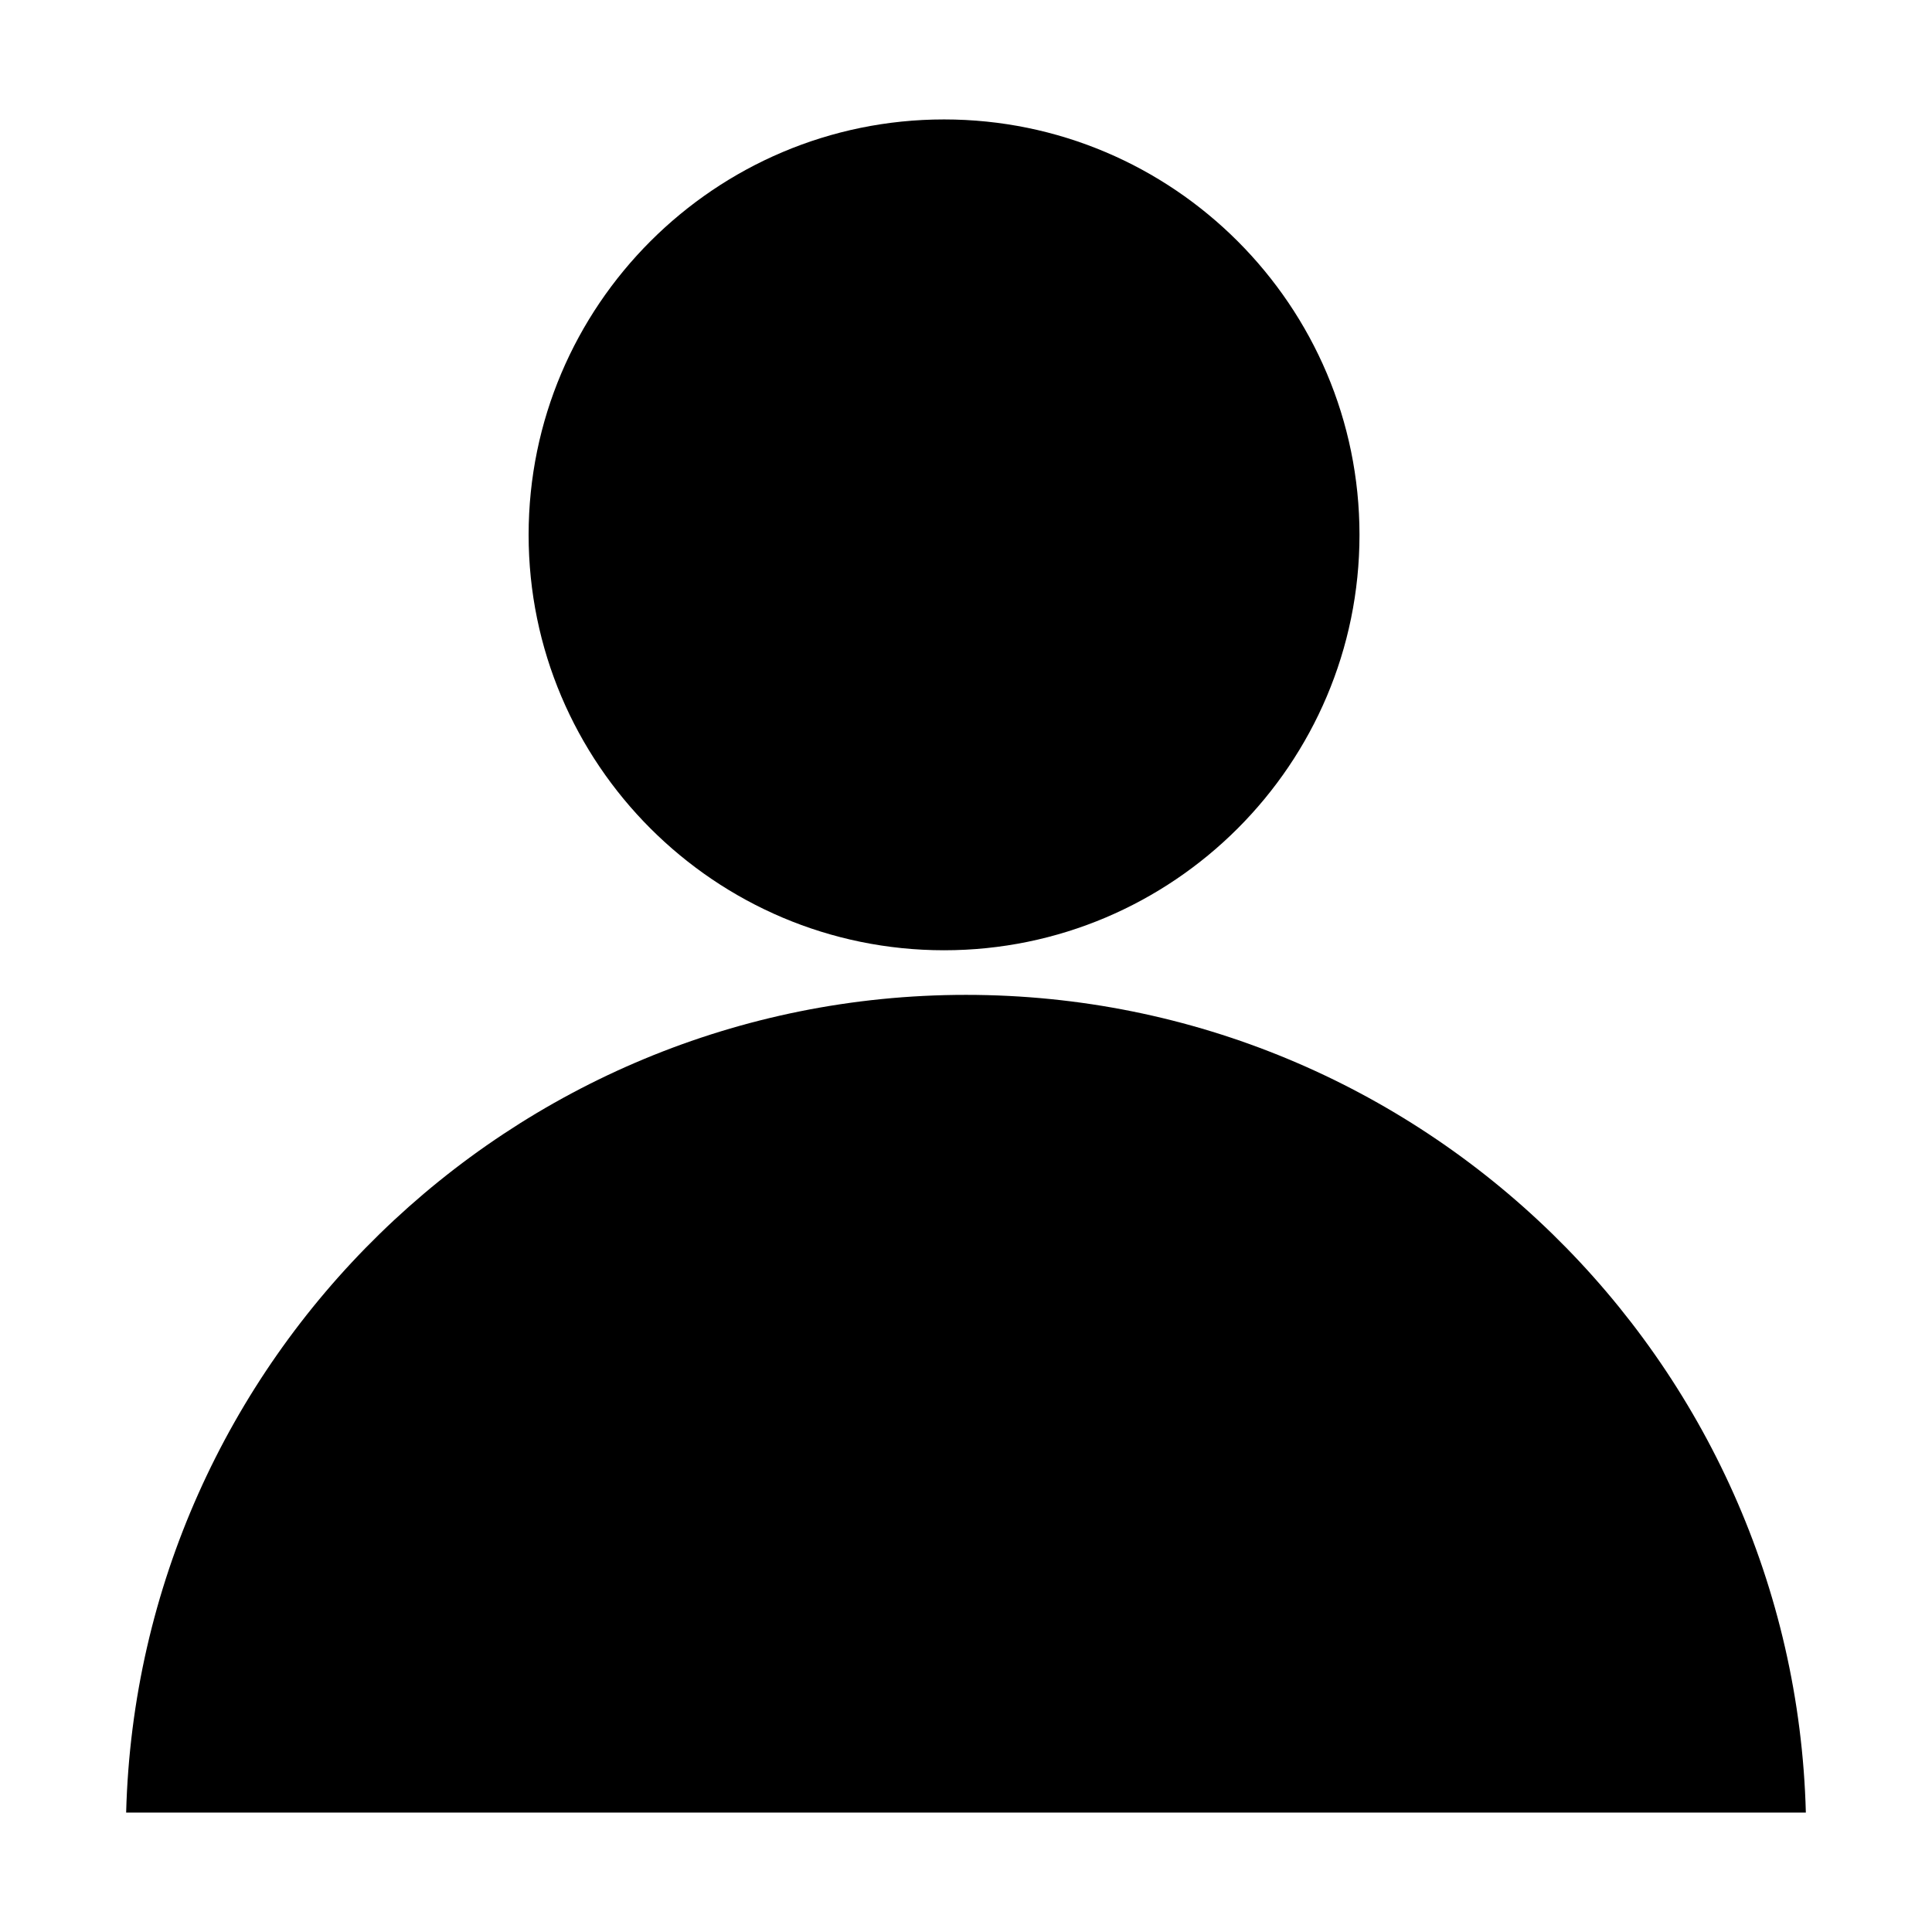
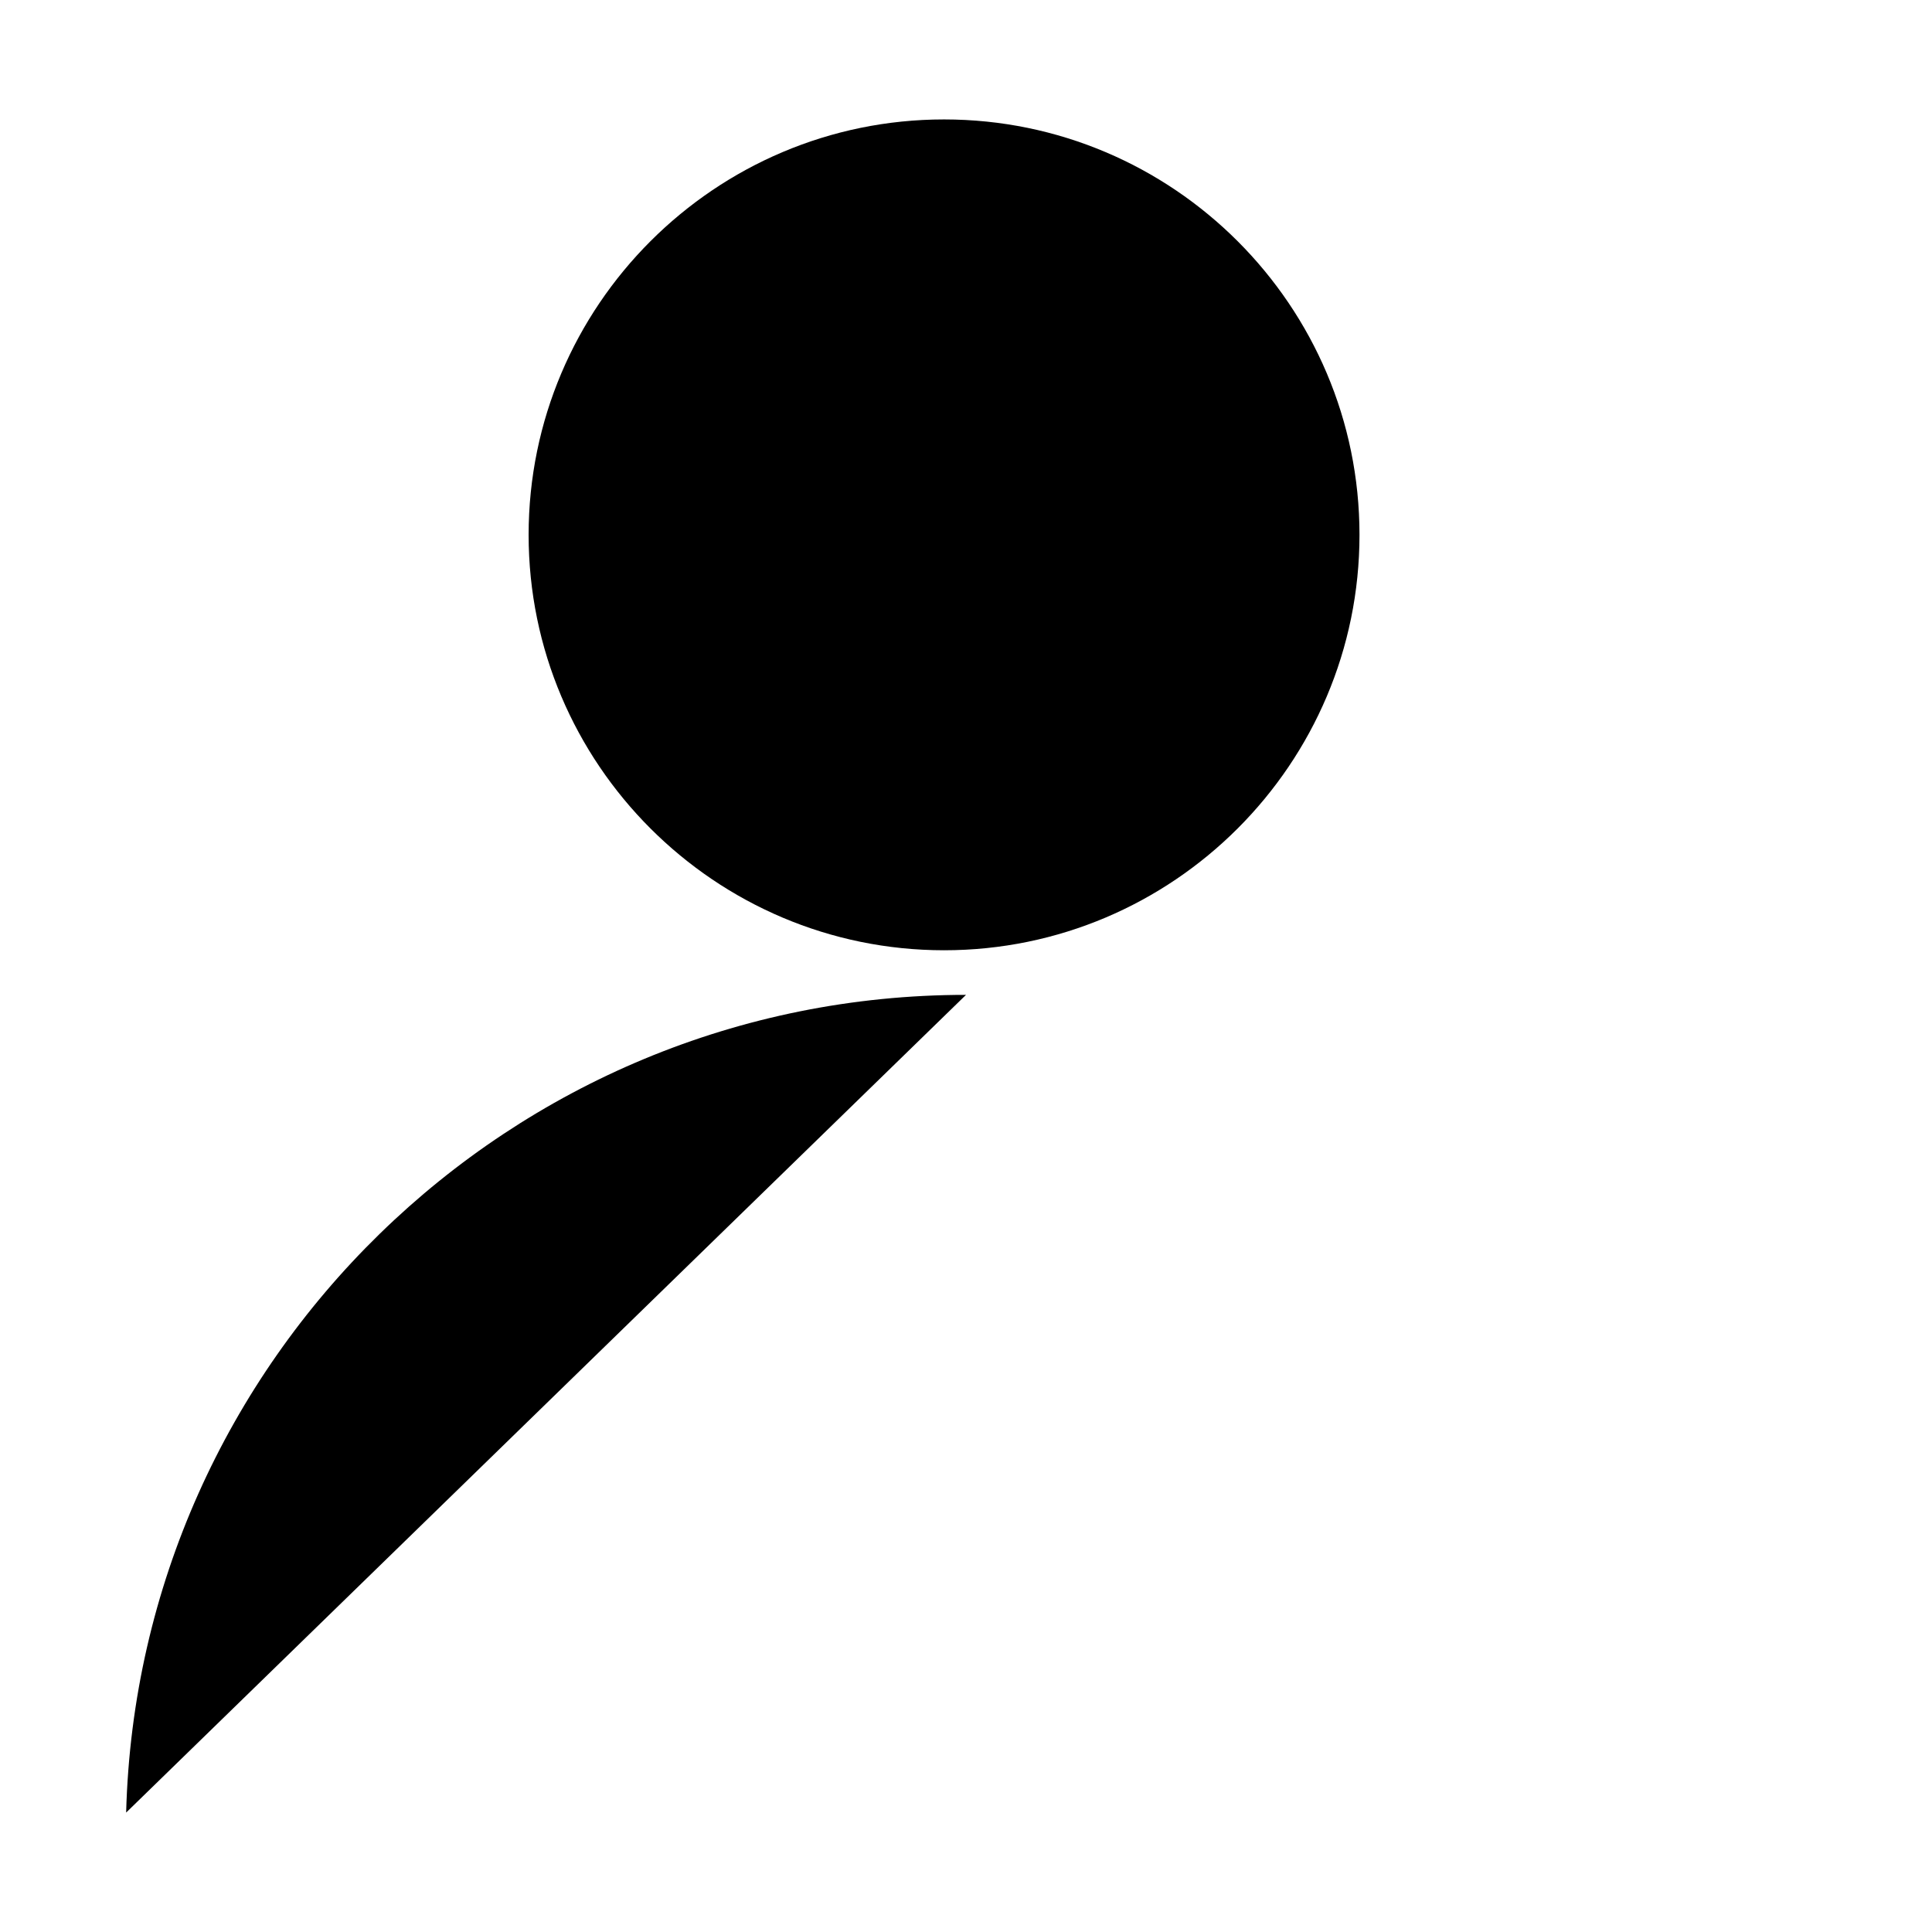
<svg xmlns="http://www.w3.org/2000/svg" fill="#000000" width="800px" height="800px" version="1.1" viewBox="144 144 512 512">
-   <path d="m284.09 285.74c0-60.707 49.391-110.09 110.1-110.09 60.707 0 110.09 49.387 110.09 110.09 0 60.703-49.387 110.09-110.09 110.09-60.707 0-110.1-49.387-110.1-110.09zm-106.66 338.61c3.172-120.02 101.8-216.7 222.57-216.7s219.4 96.672 222.57 216.7z" />
+   <path d="m284.09 285.74c0-60.707 49.391-110.09 110.1-110.09 60.707 0 110.09 49.387 110.09 110.09 0 60.703-49.387 110.09-110.09 110.09-60.707 0-110.1-49.387-110.1-110.09zm-106.66 338.61c3.172-120.02 101.8-216.7 222.57-216.7z" />
</svg>